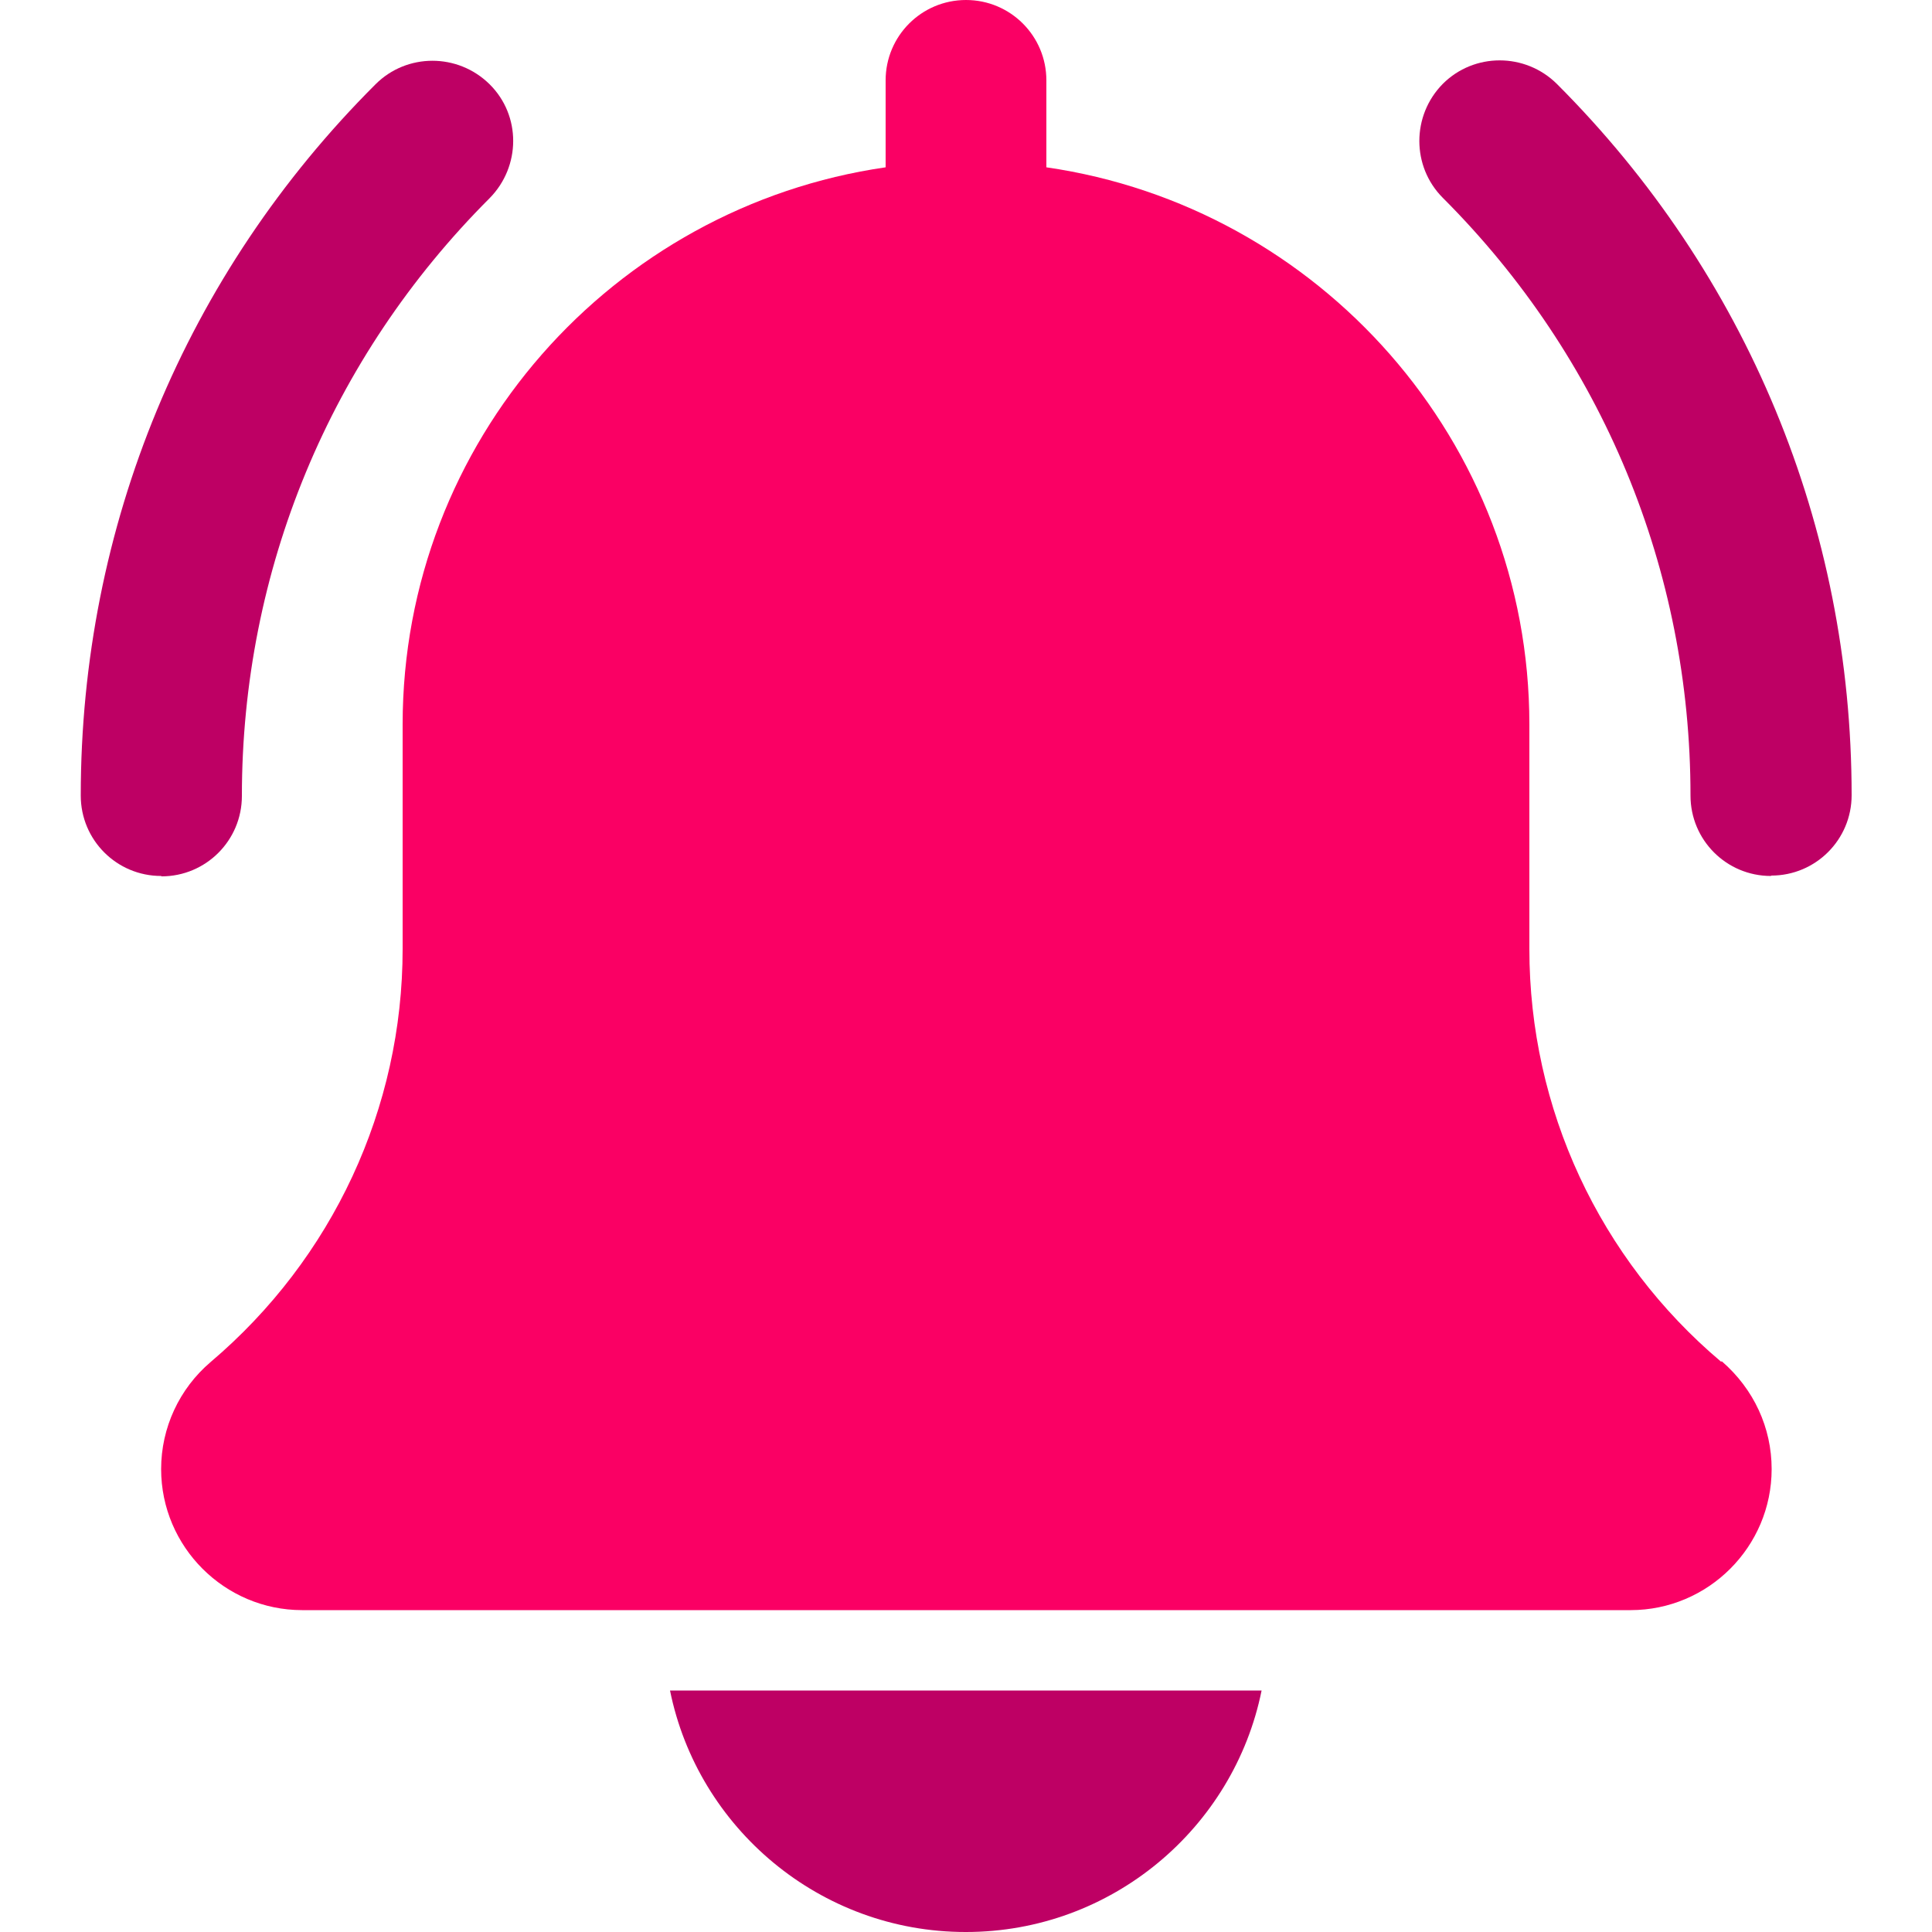
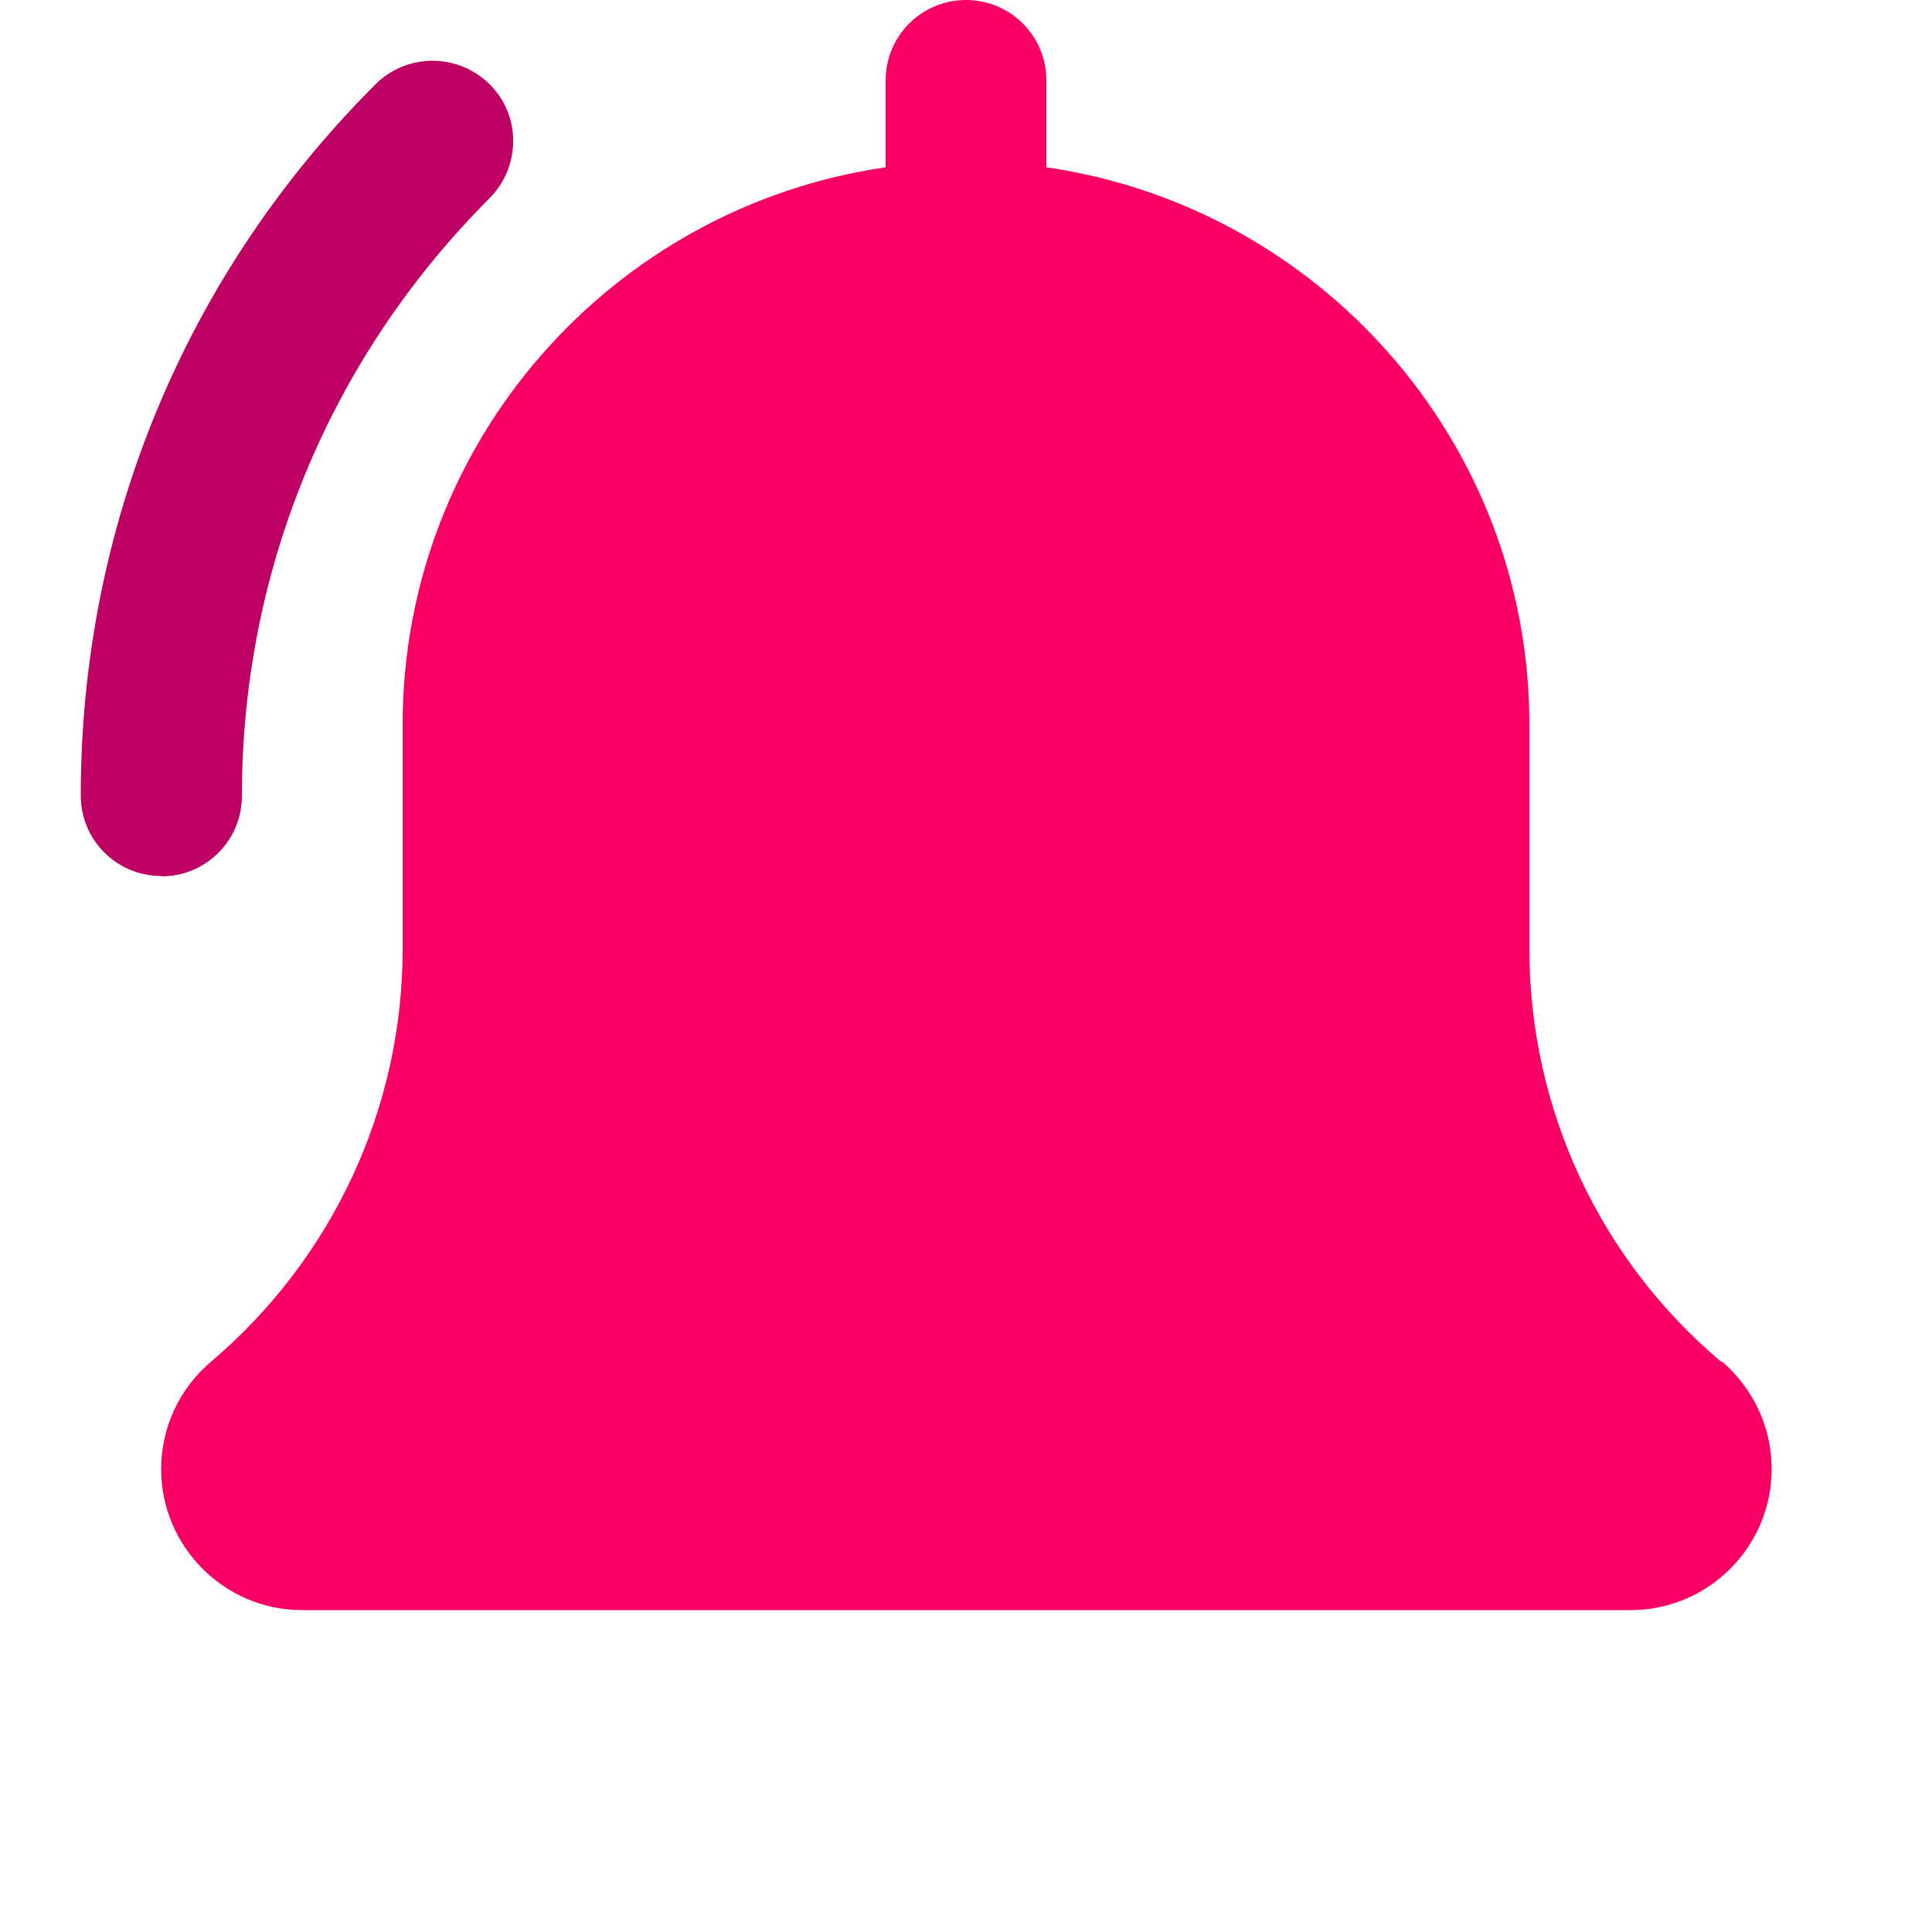
<svg xmlns="http://www.w3.org/2000/svg" id="Layer_1" version="1.1" viewBox="0 0 50 50">
  <defs>
    <style>
      .st0 {
        fill: #fa0064;
      }

      .st1 {
        fill: #be0064;
      }
    </style>
  </defs>
-   <path class="st1" d="M45.83,22.67c-1.15,0-2.08-.93-2.08-2.08,0-5.84-2.28-11.34-6.41-15.47-.81-.81-.81-2.13,0-2.95.81-.81,2.13-.81,2.95,0,4.92,4.92,7.63,11.46,7.63,18.41,0,1.15-.93,2.08-2.08,2.08Z" />
  <path class="st1" d="M4.17,22.67c-1.15,0-2.08-.93-2.08-2.08,0-6.96,2.71-13.5,7.63-18.41.81-.81,2.13-.81,2.95,0s.81,2.13,0,2.95c-4.13,4.13-6.41,9.63-6.41,15.47,0,1.15-.93,2.08-2.08,2.08Z" />
  <path class="st0" d="M44.54,35.24c-3.15-2.66-4.96-6.55-4.96-10.68v-5.81c0-7.33-5.45-13.4-12.5-14.42v-2.25C27.08.93,26.15,0,25,0s-2.08.93-2.08,2.08v2.25c-7.06,1.02-12.5,7.09-12.5,14.42v5.81c0,4.12-1.81,8.01-4.97,10.69-.81.69-1.28,1.7-1.28,2.77,0,2.01,1.64,3.65,3.65,3.65h34.38c2.01,0,3.65-1.64,3.65-3.65,0-1.07-.46-2.07-1.29-2.79Z" />
-   <path class="st1" d="M25,50c3.77,0,6.93-2.69,7.65-6.25h-15.31c.72,3.56,3.88,6.25,7.65,6.25Z" />
</svg>